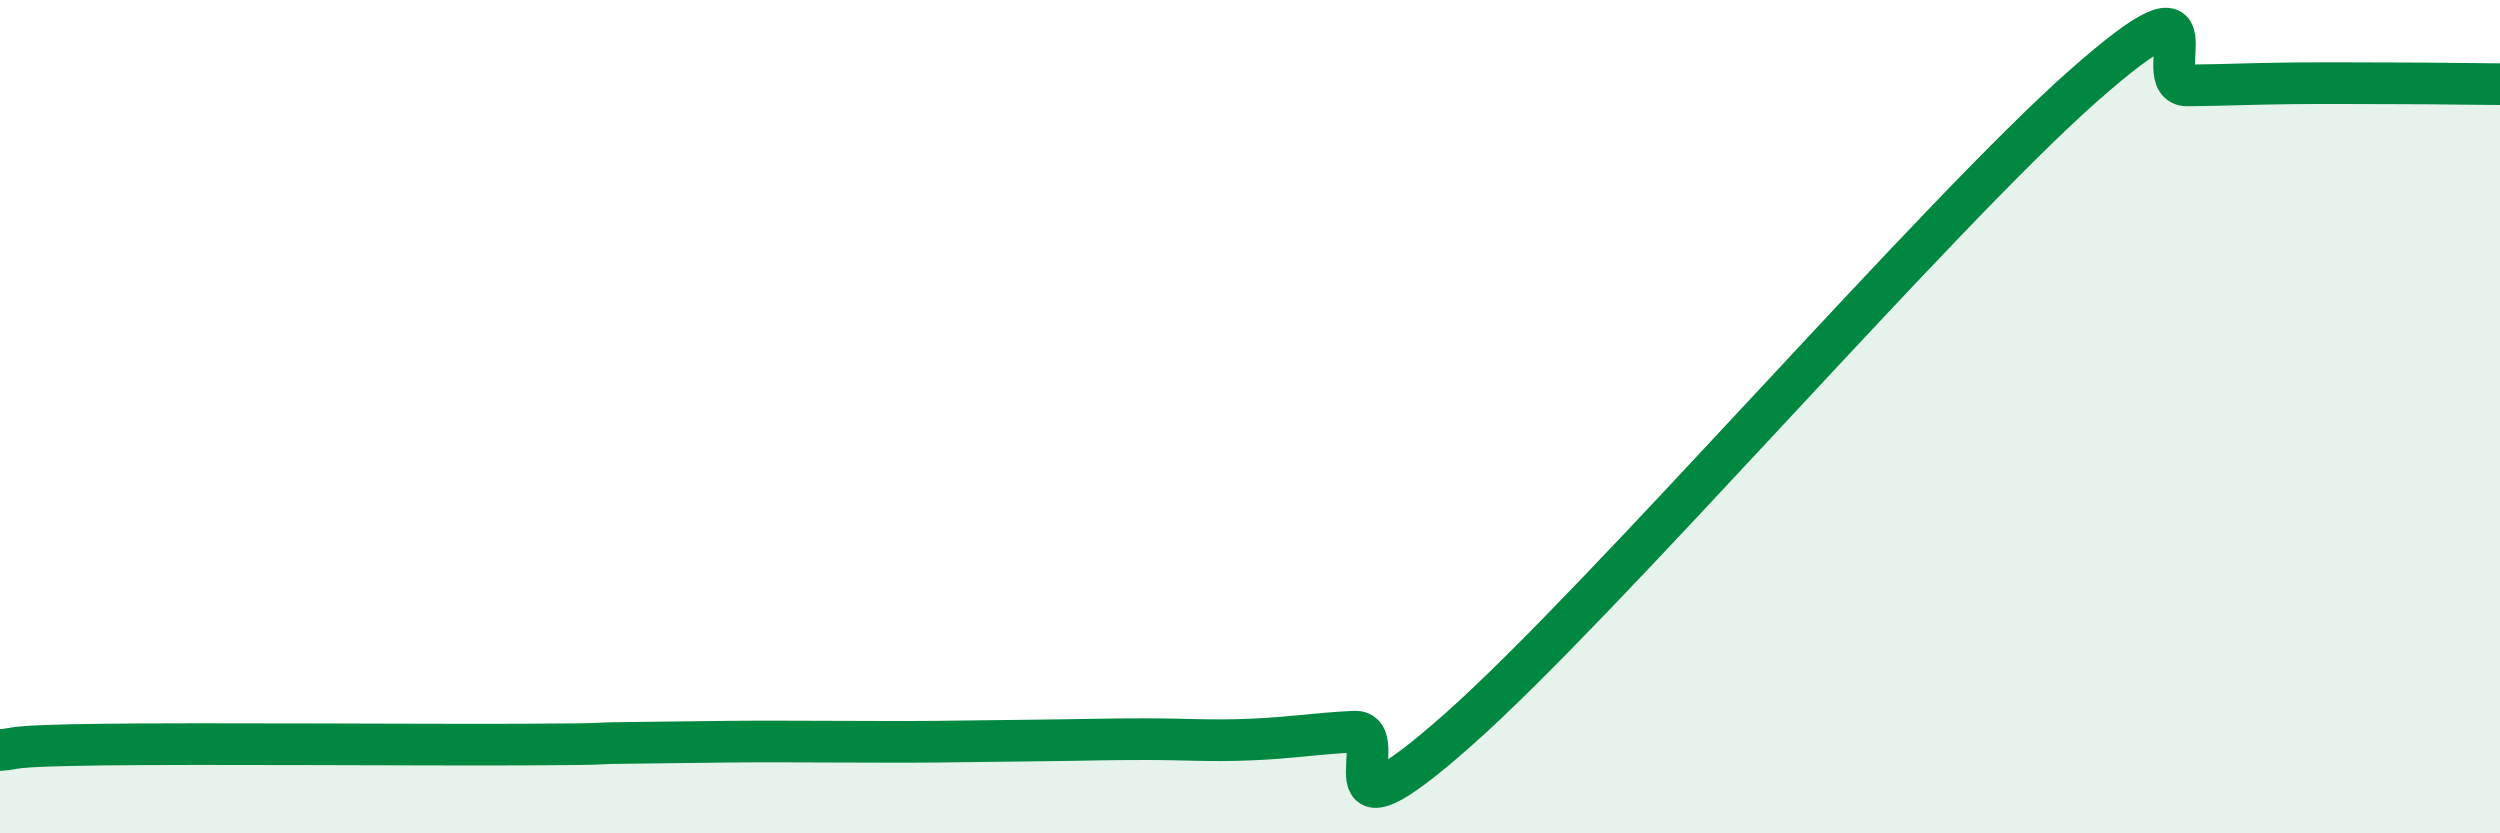
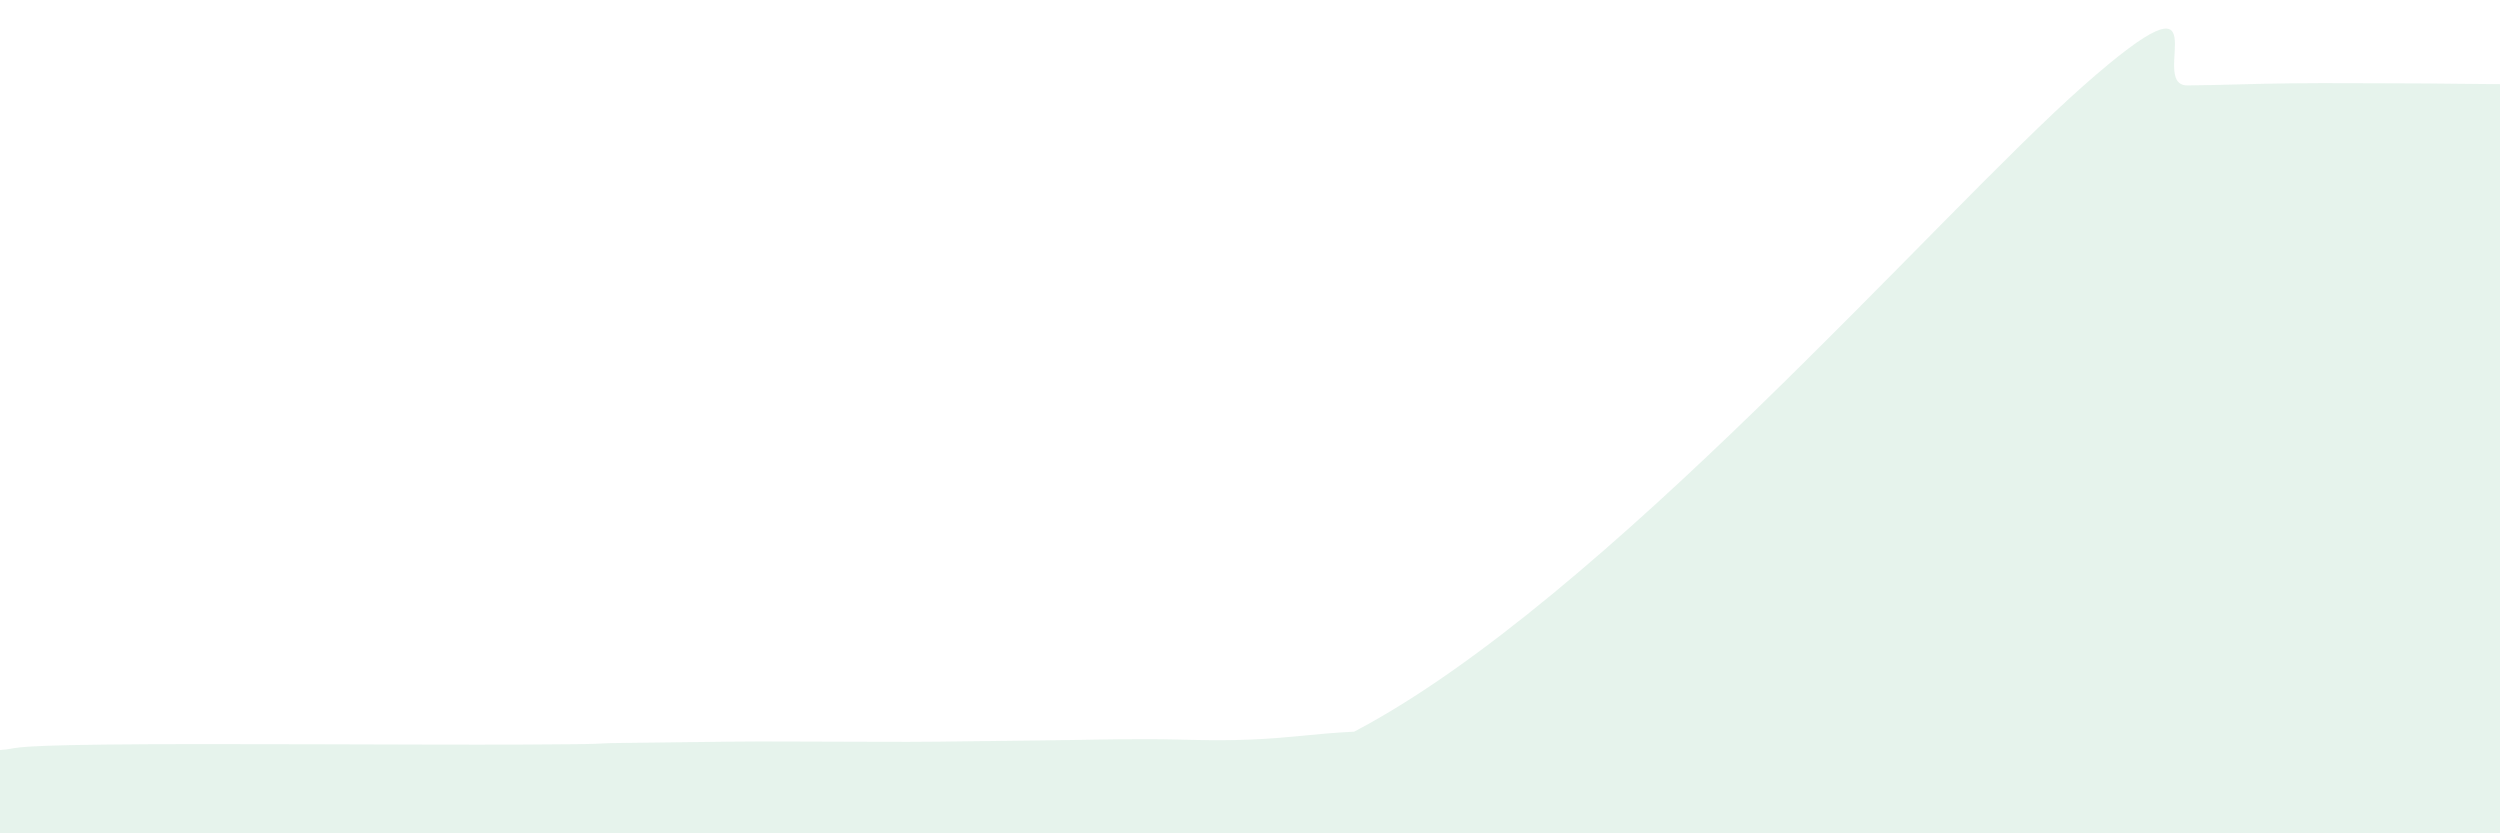
<svg xmlns="http://www.w3.org/2000/svg" width="60" height="20" viewBox="0 0 60 20">
-   <path d="M 0,18 C 0.5,17.97 0,17.9 2.5,17.87 C 5,17.84 10,17.88 12.5,17.87 C 15,17.86 14,17.84 15,17.83 C 16,17.82 16.5,17.81 17.5,17.8 C 18.5,17.79 19,17.8 20,17.8 C 21,17.8 21.5,17.81 22.5,17.8 C 23.5,17.79 24,17.78 25,17.77 C 26,17.76 26.5,17.74 27.5,17.74 C 28.5,17.74 29,17.79 30,17.75 C 31,17.71 31.5,17.61 32.5,17.56 C 33.5,17.51 31.5,20.61 35,17.51 C 38.5,14.41 46.5,5.15 50,2.06 C 53.5,-1.03 51.5,2.06 52.5,2.05 C 53.5,2.04 54,2.01 55,2 C 56,1.99 56.5,2 57.5,2 C 58.5,2 59.5,2.02 60,2.02L60 20L0 20Z" fill="#008740" opacity="0.1" stroke-linecap="round" stroke-linejoin="round" />
-   <path d="M 0,18 C 0.5,17.97 0,17.9 2.5,17.87 C 5,17.84 10,17.88 12.5,17.87 C 15,17.86 14,17.84 15,17.83 C 16,17.82 16.5,17.81 17.5,17.8 C 18.5,17.79 19,17.8 20,17.8 C 21,17.8 21.5,17.81 22.5,17.8 C 23.5,17.79 24,17.78 25,17.77 C 26,17.76 26.5,17.74 27.5,17.74 C 28.5,17.74 29,17.79 30,17.75 C 31,17.71 31.5,17.61 32.5,17.56 C 33.5,17.51 31.5,20.61 35,17.51 C 38.5,14.41 46.5,5.15 50,2.06 C 53.5,-1.03 51.5,2.06 52.5,2.05 C 53.5,2.04 54,2.01 55,2 C 56,1.99 56.5,2 57.5,2 C 58.5,2 59.5,2.02 60,2.02" stroke="#008740" stroke-width="1" fill="none" stroke-linecap="round" stroke-linejoin="round" />
+   <path d="M 0,18 C 0.5,17.97 0,17.9 2.5,17.87 C 5,17.84 10,17.88 12.5,17.87 C 15,17.86 14,17.84 15,17.83 C 16,17.82 16.5,17.81 17.5,17.8 C 18.5,17.79 19,17.8 20,17.8 C 21,17.8 21.5,17.81 22.5,17.8 C 23.5,17.79 24,17.78 25,17.77 C 26,17.76 26.5,17.74 27.5,17.74 C 28.5,17.74 29,17.79 30,17.75 C 31,17.71 31.5,17.61 32.5,17.56 C 38.5,14.41 46.5,5.15 50,2.06 C 53.5,-1.03 51.5,2.06 52.5,2.05 C 53.5,2.04 54,2.01 55,2 C 56,1.99 56.5,2 57.5,2 C 58.5,2 59.5,2.02 60,2.02L60 20L0 20Z" fill="#008740" opacity="0.1" stroke-linecap="round" stroke-linejoin="round" />
</svg>